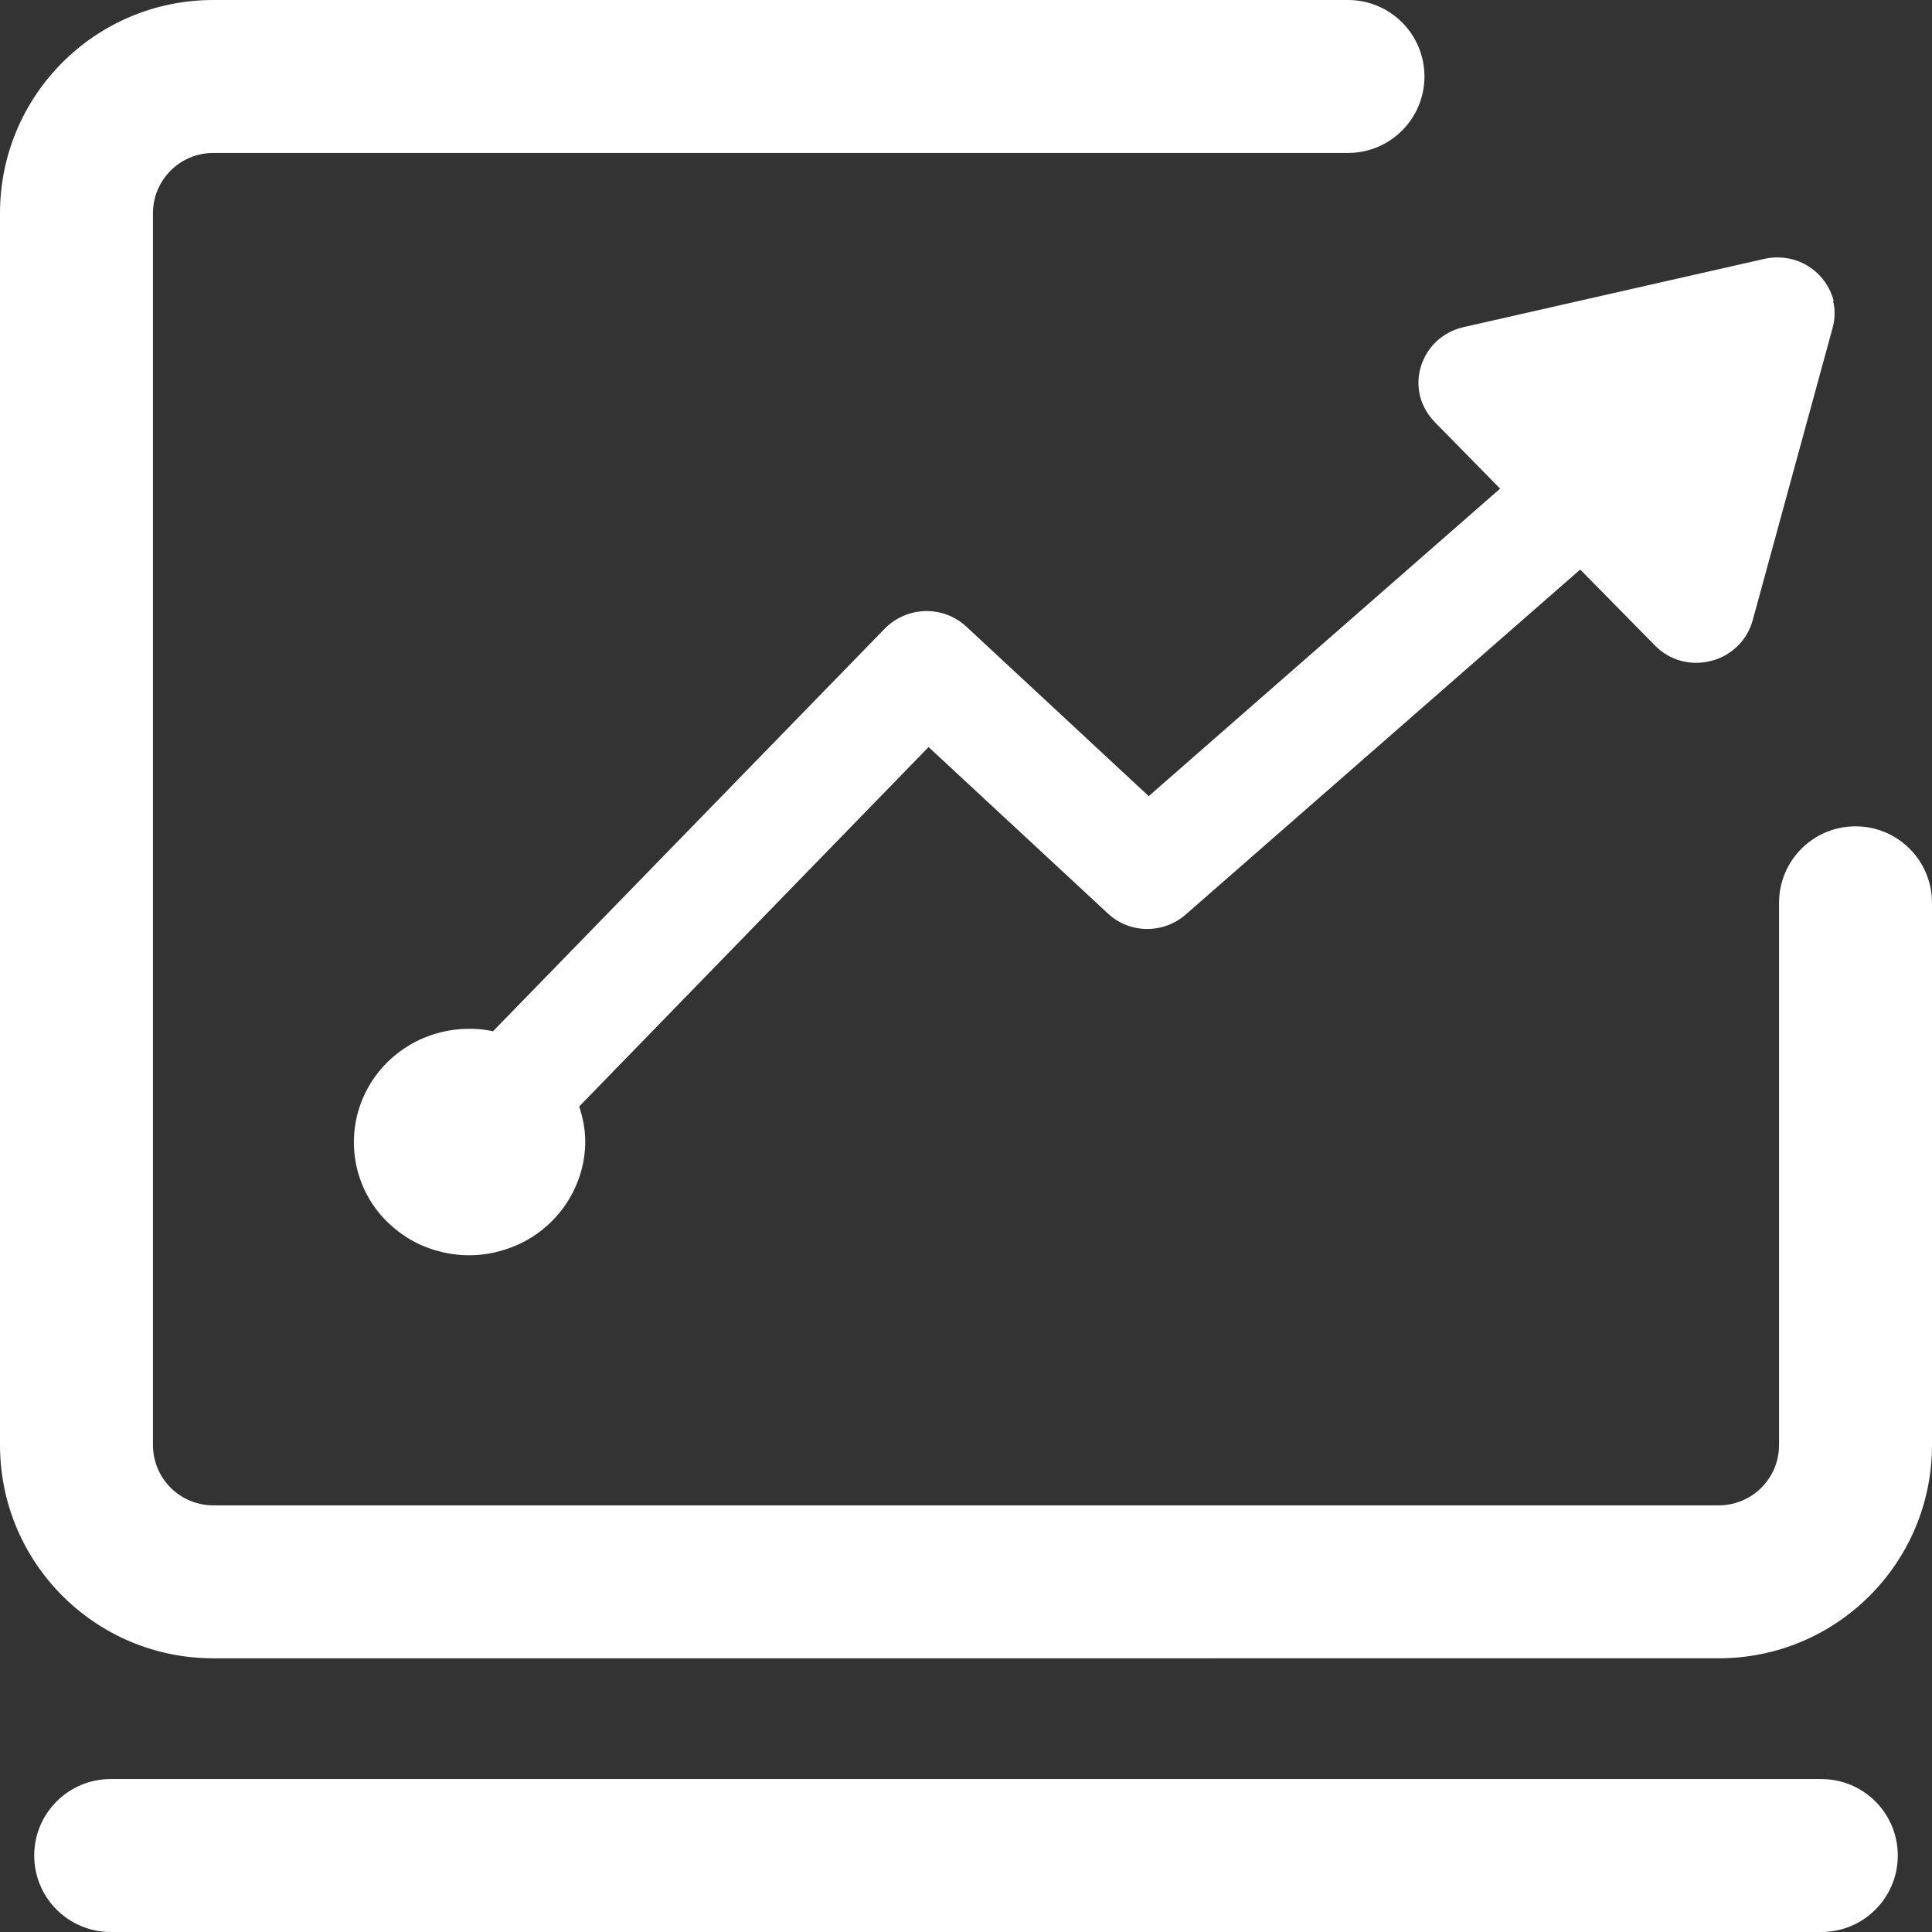
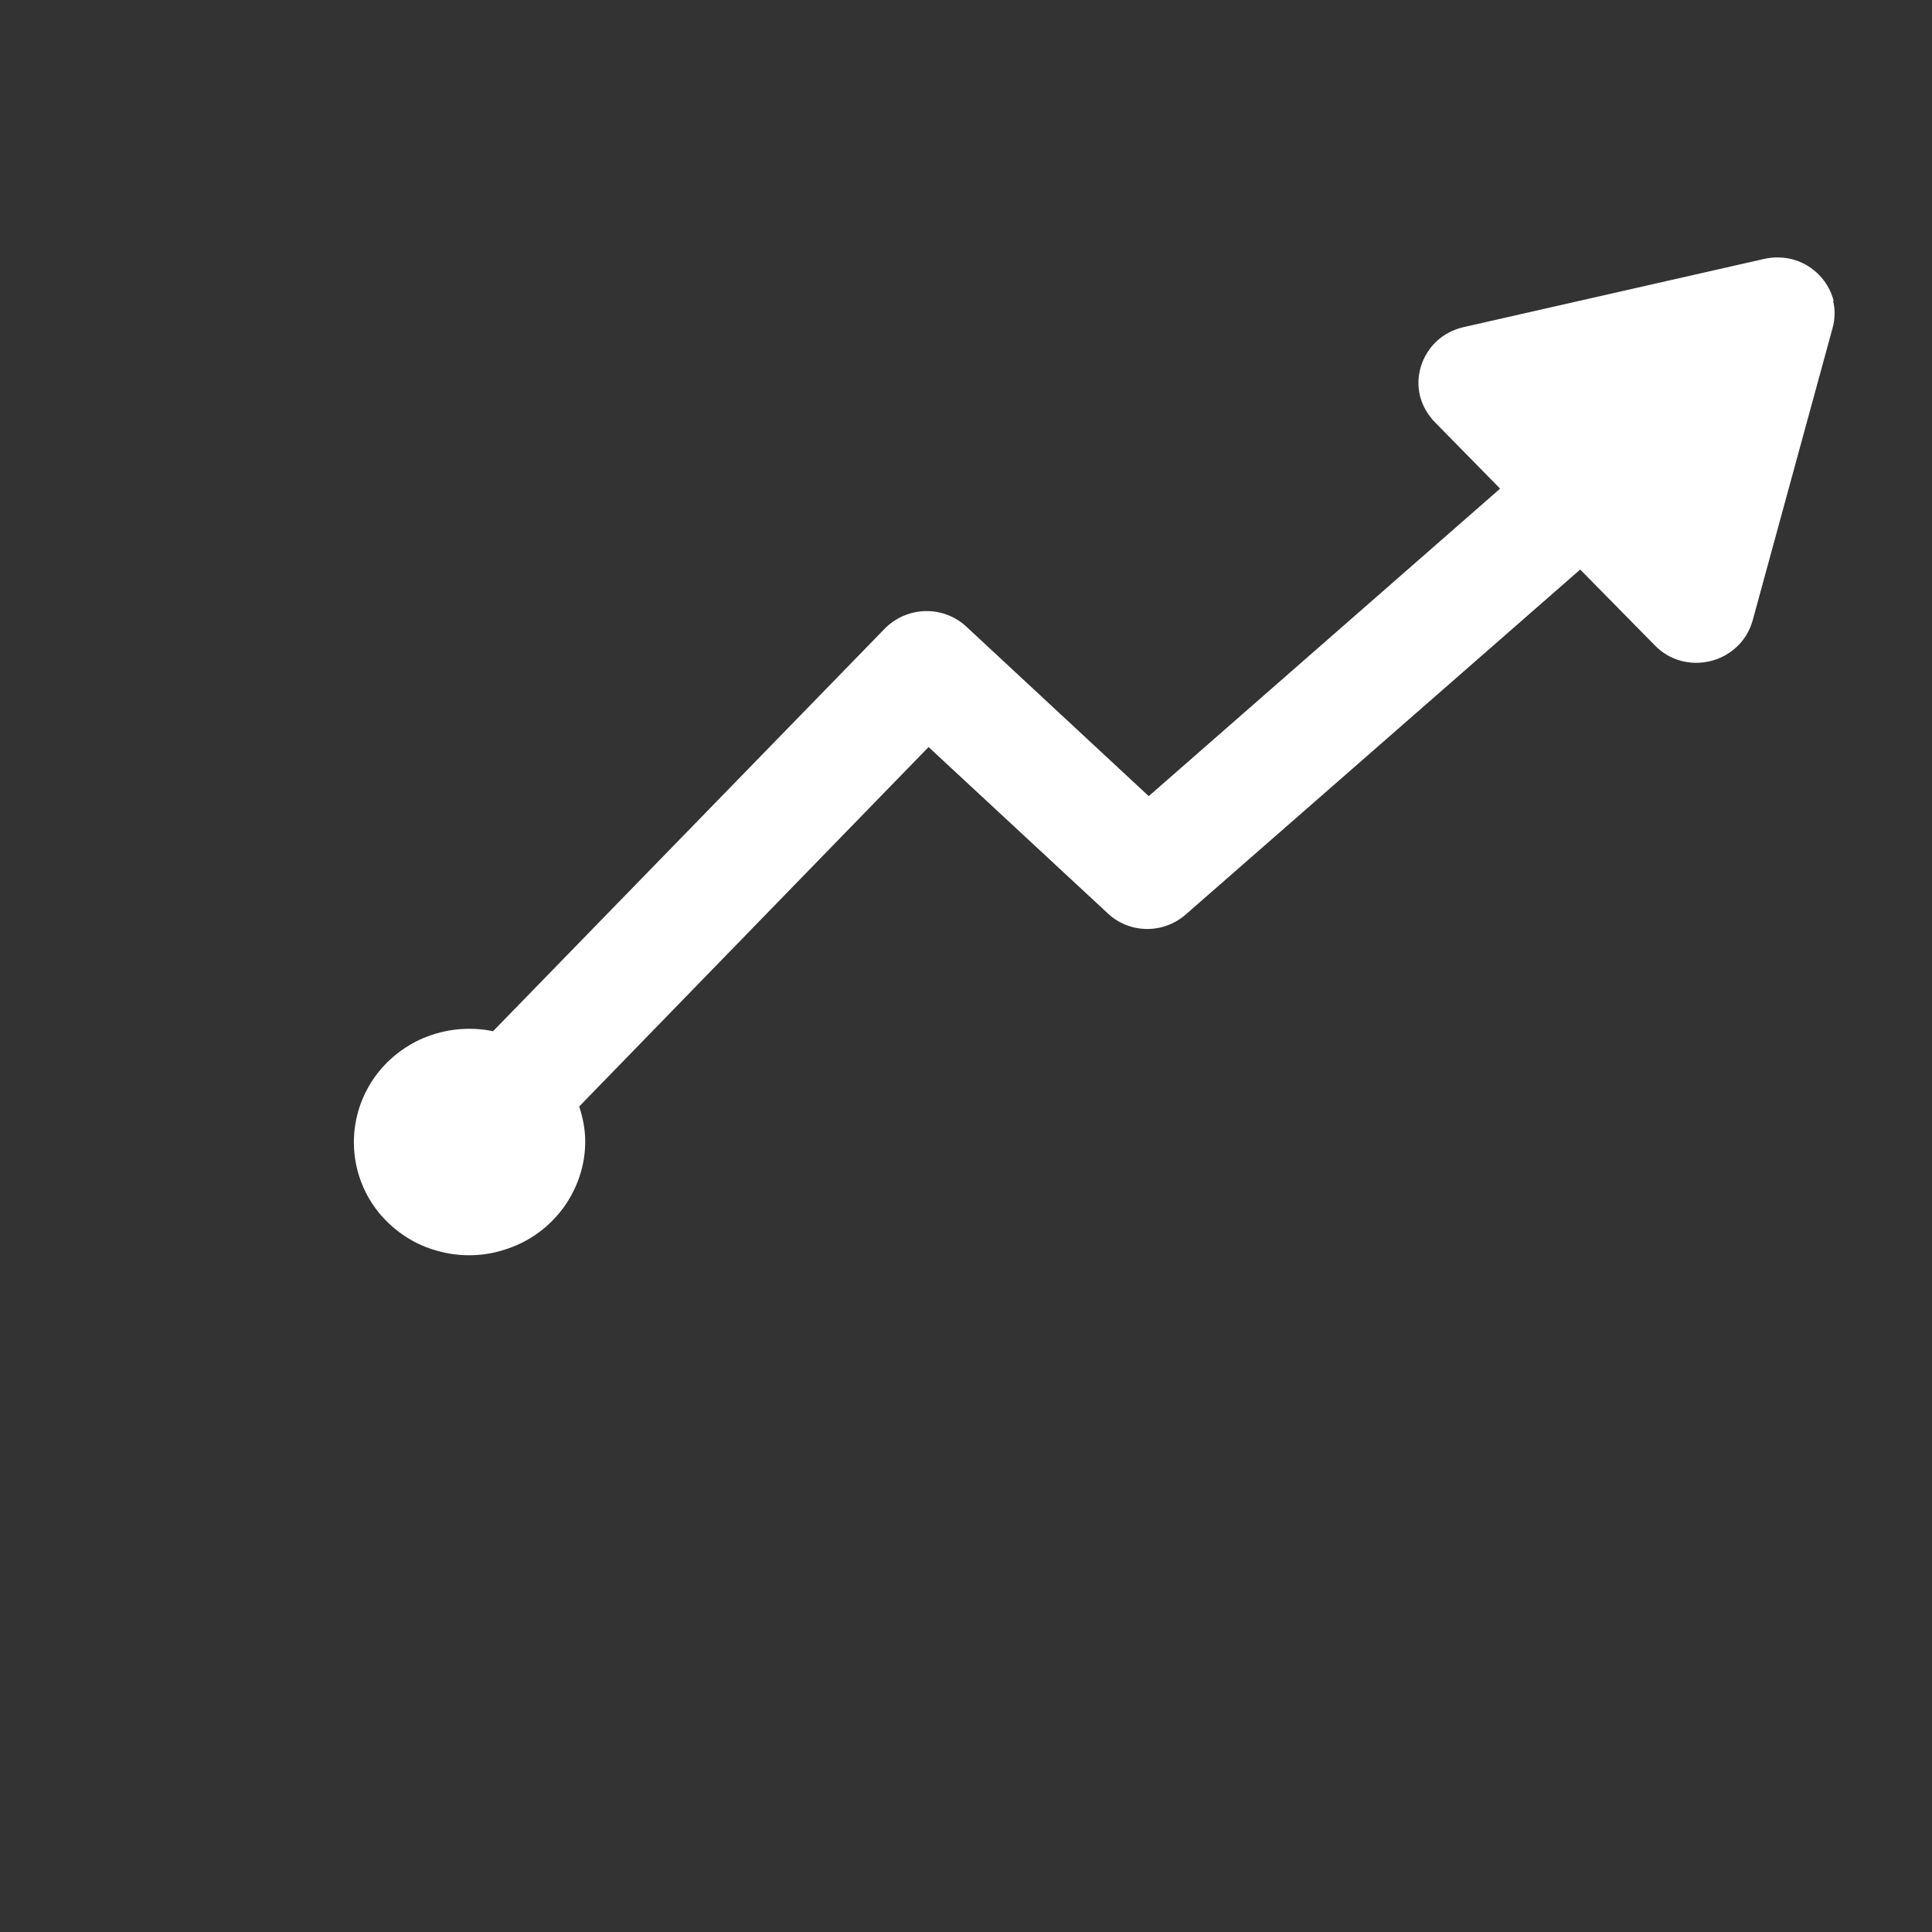
<svg xmlns="http://www.w3.org/2000/svg" id="_图层_1" data-name="图层 1" viewBox="0 0 48 48">
  <rect x="0" y="0" width="48" height="48" fill="#333333" stroke="none" />
  <defs>
    <style>
      .cls-1, .cls-2 {
        fill: #fff;
      }

      .cls-2 {
        isolation: isolate;
      }
    </style>
  </defs>
  <path class="cls-2" d="M45.56,7.49c-.09-.37-.32-.68-.64-.88-.32-.2-.71-.26-1.08-.18l-7.49,1.7c-.25,.06-.48,.18-.66,.35-.37,.35-.53,.87-.41,1.36,.06,.24,.19,.46,.36,.64l1.63,1.66-8.73,7.64-4.53-4.21c-.58-.54-1.48-.51-2.03,.05l-9.73,10c-.58-.12-1.18-.06-1.73,.17-.54,.23-1,.62-1.31,1.12-.63,1.02-.54,2.32,.22,3.24,.38,.45,.88,.78,1.45,.93,.57,.16,1.18,.14,1.74-.06,.56-.19,1.04-.55,1.39-1.03,.34-.48,.53-1.04,.53-1.63,0-.31-.06-.59-.15-.87l8.68-8.93,4.45,4.13c.54,.51,1.38,.52,1.94,.03l9.8-8.57,1.86,1.89c.36,.37,.89,.51,1.39,.38,.25-.06,.47-.19,.65-.36,.18-.17,.31-.39,.38-.63l1.99-7.28c.06-.22,.07-.46,.01-.68Z" />
-   <path class="cls-1" d="M46.1,20.53c-1.05,0-1.9,.85-1.9,1.9v13.47c0,.83-.67,1.5-1.5,1.5H5.3c-.83,0-1.5-.67-1.5-1.5V5.3c0-.83,.67-1.5,1.5-1.5h28.19c1.05,0,1.9-.85,1.9-1.9s-.85-1.9-1.9-1.9H5.3C2.37,0,0,2.37,0,5.3H0v30.6c0,2.93,2.37,5.3,5.3,5.3H42.7c2.93,0,5.3-2.37,5.3-5.3h0v-13.47c0-1.05-.85-1.9-1.9-1.9h0Zm-.85,23.67H2.75c-1.05,0-1.9,.85-1.9,1.9s.85,1.9,1.9,1.9H45.25c1.05,0,1.9-.85,1.9-1.9s-.85-1.9-1.9-1.9h0Z" />
</svg>